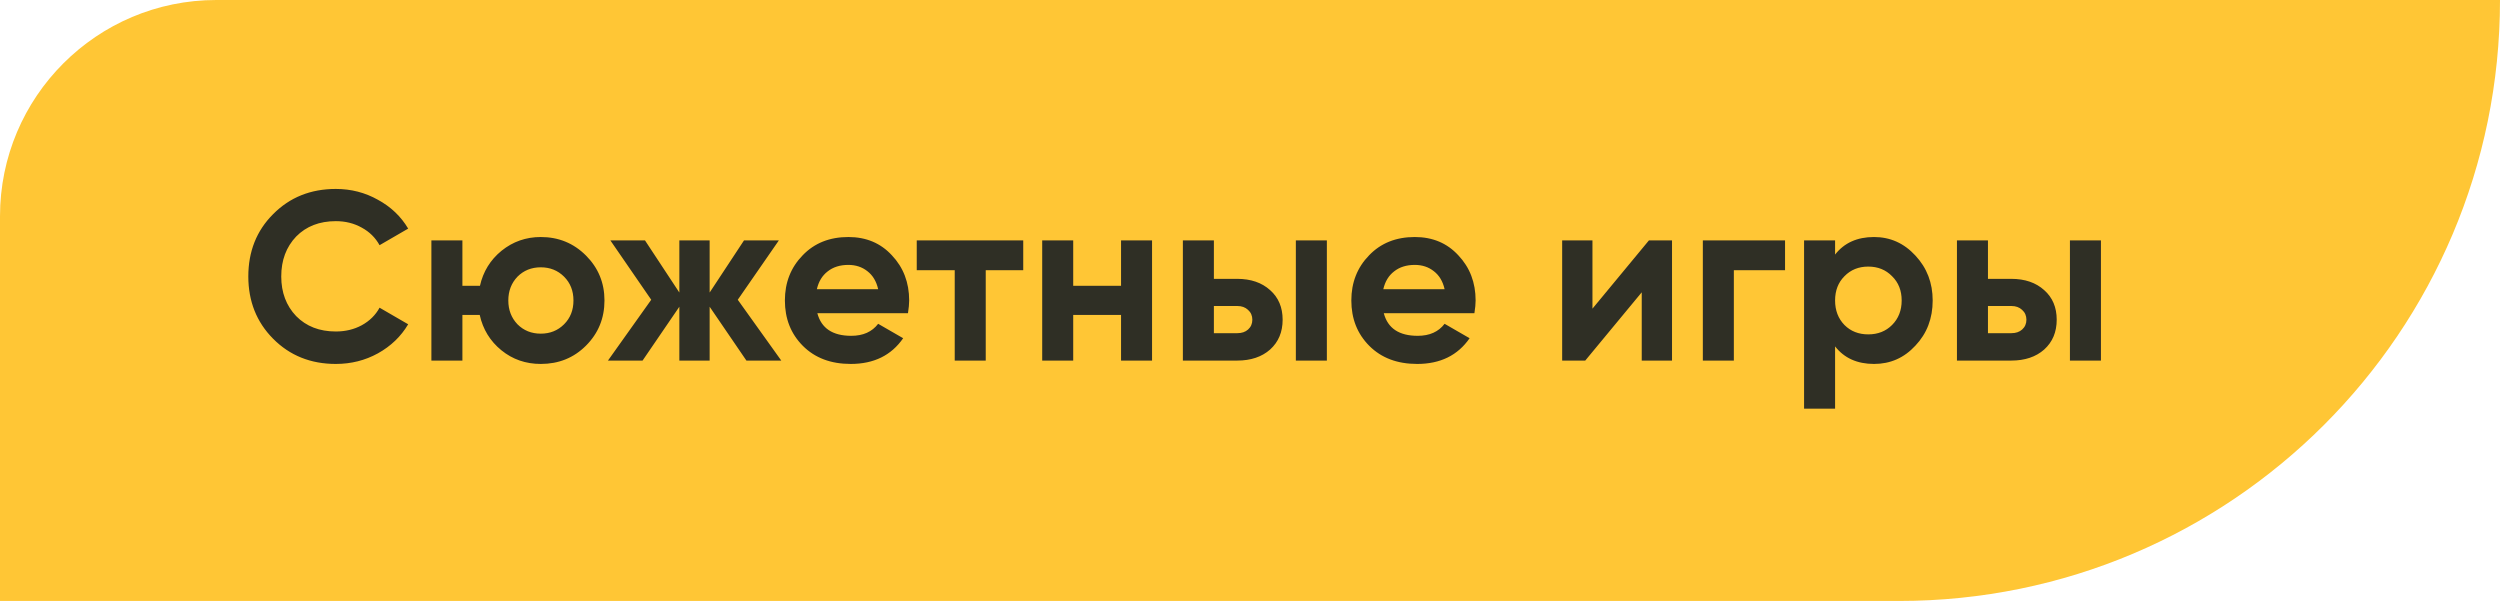
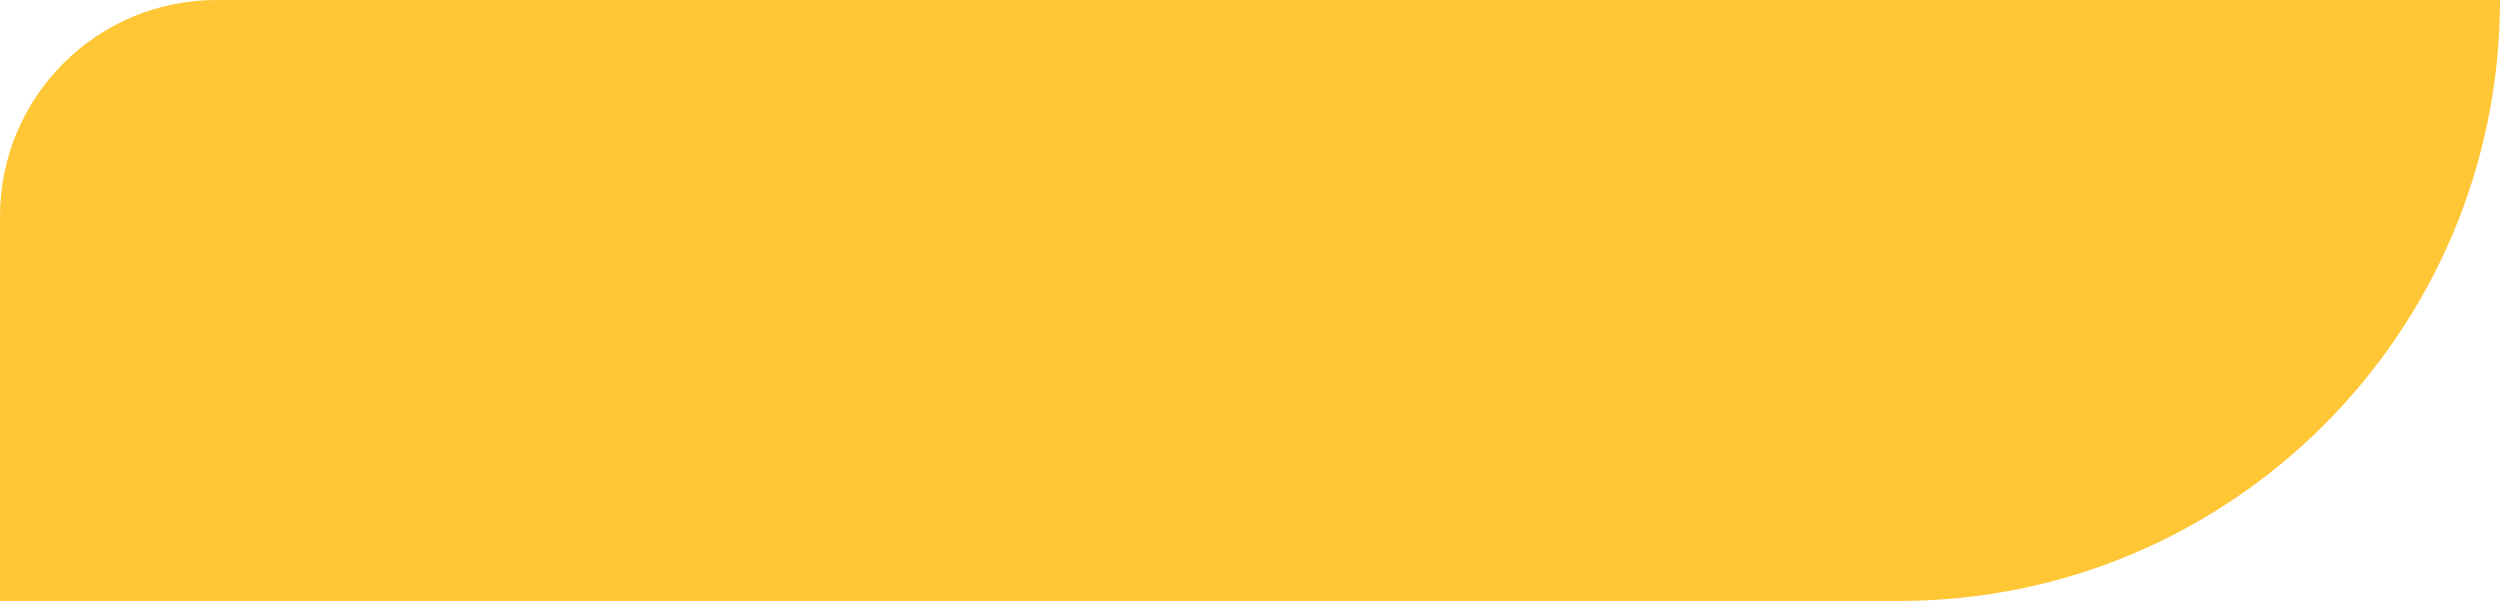
<svg xmlns="http://www.w3.org/2000/svg" width="208" height="50" viewBox="0 0 208 50" fill="none">
-   <path d="M0 18C0 8.059 8.059 0 18 0H208C208 27.614 185.614 50 158 50H0V18Z" fill="#FFC635" />
-   <path d="M27.94 30.28C25.847 30.28 24.107 29.58 22.72 28.18C21.347 26.793 20.66 25.067 20.66 23C20.66 20.92 21.347 19.193 22.72 17.82C24.107 16.42 25.847 15.72 27.94 15.72C29.207 15.72 30.373 16.02 31.44 16.62C32.52 17.207 33.36 18.007 33.96 19.02L31.58 20.4C31.233 19.773 30.74 19.287 30.1 18.94C29.46 18.58 28.74 18.4 27.94 18.4C26.58 18.4 25.48 18.827 24.64 19.68C23.813 20.547 23.4 21.653 23.4 23C23.4 24.333 23.813 25.433 24.64 26.3C25.48 27.153 26.58 27.58 27.94 27.58C28.74 27.58 29.46 27.407 30.1 27.06C30.753 26.7 31.247 26.213 31.58 25.6L33.96 26.98C33.36 27.993 32.52 28.8 31.44 29.4C30.373 29.987 29.207 30.28 27.94 30.28ZM44.992 19.72C46.472 19.72 47.725 20.233 48.752 21.26C49.778 22.287 50.292 23.533 50.292 25C50.292 26.48 49.778 27.733 48.752 28.76C47.738 29.773 46.485 30.28 44.992 30.28C43.738 30.28 42.645 29.9 41.712 29.14C40.778 28.38 40.178 27.4 39.912 26.2H38.472V30H35.892V20H38.472V23.78H39.932C40.198 22.593 40.798 21.62 41.732 20.86C42.678 20.1 43.765 19.72 44.992 19.72ZM43.052 26.98C43.572 27.5 44.218 27.76 44.992 27.76C45.765 27.76 46.412 27.5 46.932 26.98C47.452 26.46 47.712 25.8 47.712 25C47.712 24.2 47.452 23.54 46.932 23.02C46.412 22.5 45.765 22.24 44.992 22.24C44.218 22.24 43.572 22.5 43.052 23.02C42.545 23.553 42.292 24.213 42.292 25C42.292 25.787 42.545 26.447 43.052 26.98ZM61.382 24.94L65.002 30H62.102L59.042 25.52V30H56.522V25.52L53.462 30H50.582L54.182 24.94L50.782 20H53.662L56.522 24.34V20H59.042V24.34L61.902 20H64.802L61.382 24.94ZM75.543 26.06H68.003C68.336 27.313 69.276 27.94 70.823 27.94C71.81 27.94 72.556 27.607 73.063 26.94L75.143 28.14C74.156 29.567 72.703 30.28 70.783 30.28C69.13 30.28 67.803 29.78 66.803 28.78C65.803 27.78 65.303 26.52 65.303 25C65.303 23.507 65.796 22.253 66.783 21.24C67.756 20.227 69.023 19.72 70.583 19.72C72.063 19.72 73.27 20.227 74.203 21.24C75.163 22.253 75.643 23.507 75.643 25C75.643 25.28 75.61 25.633 75.543 26.06ZM67.963 24.06H73.063C72.916 23.407 72.616 22.907 72.163 22.56C71.723 22.213 71.196 22.04 70.583 22.04C69.89 22.04 69.316 22.22 68.863 22.58C68.41 22.927 68.11 23.42 67.963 24.06ZM76.273 20H85.133V22.48H82.013V30H79.433V22.48H76.273V20ZM93.271 23.78V20H95.851V30H93.271V26.2H89.291V30H86.711V20H89.291V23.78H93.271ZM100.995 23.2H102.935C104.068 23.2 104.982 23.513 105.675 24.14C106.368 24.753 106.715 25.573 106.715 26.6C106.715 27.627 106.368 28.453 105.675 29.08C104.982 29.693 104.068 30 102.935 30H98.415V20H100.995V23.2ZM107.815 30V20H110.395V30H107.815ZM100.995 27.72H102.955C103.315 27.72 103.608 27.62 103.835 27.42C104.075 27.207 104.195 26.933 104.195 26.6C104.195 26.267 104.075 25.993 103.835 25.78C103.608 25.567 103.315 25.46 102.955 25.46H100.995V27.72ZM122.671 26.06H115.131C115.464 27.313 116.404 27.94 117.951 27.94C118.938 27.94 119.684 27.607 120.191 26.94L122.271 28.14C121.284 29.567 119.831 30.28 117.911 30.28C116.258 30.28 114.931 29.78 113.931 28.78C112.931 27.78 112.431 26.52 112.431 25C112.431 23.507 112.924 22.253 113.911 21.24C114.884 20.227 116.151 19.72 117.711 19.72C119.191 19.72 120.398 20.227 121.331 21.24C122.291 22.253 122.771 23.507 122.771 25C122.771 25.28 122.738 25.633 122.671 26.06ZM115.091 24.06H120.191C120.044 23.407 119.744 22.907 119.291 22.56C118.851 22.213 118.324 22.04 117.711 22.04C117.018 22.04 116.444 22.22 115.991 22.58C115.538 22.927 115.238 23.42 115.091 24.06ZM132.492 25.68L137.192 20H139.112V30H136.592V24.32L131.892 30H129.972V20H132.492V25.68ZM141.676 20H148.516V22.48H144.256V30H141.676V20ZM155.919 19.72C157.265 19.72 158.412 20.233 159.359 21.26C160.319 22.287 160.799 23.533 160.799 25C160.799 26.493 160.319 27.747 159.359 28.76C158.425 29.773 157.279 30.28 155.919 30.28C154.519 30.28 153.439 29.793 152.679 28.82V34H150.099V20H152.679V21.18C153.439 20.207 154.519 19.72 155.919 19.72ZM153.459 27.04C153.979 27.56 154.639 27.82 155.439 27.82C156.239 27.82 156.899 27.56 157.419 27.04C157.952 26.507 158.219 25.827 158.219 25C158.219 24.173 157.952 23.5 157.419 22.98C156.899 22.447 156.239 22.18 155.439 22.18C154.639 22.18 153.979 22.447 153.459 22.98C152.939 23.5 152.679 24.173 152.679 25C152.679 25.827 152.939 26.507 153.459 27.04ZM165.398 23.2H167.338C168.472 23.2 169.385 23.513 170.078 24.14C170.772 24.753 171.118 25.573 171.118 26.6C171.118 27.627 170.772 28.453 170.078 29.08C169.385 29.693 168.472 30 167.338 30H162.818V20H165.398V23.2ZM172.218 30V20H174.798V30H172.218ZM165.398 27.72H167.358C167.718 27.72 168.012 27.62 168.238 27.42C168.478 27.207 168.598 26.933 168.598 26.6C168.598 26.267 168.478 25.993 168.238 25.78C168.012 25.567 167.718 25.46 167.358 25.46H165.398V27.72Z" fill="#2F2F25" />
+   <path d="M0 18C0 8.059 8.059 0 18 0H208C208 27.614 185.614 50 158 50H0V18" fill="#FFC635" />
</svg>